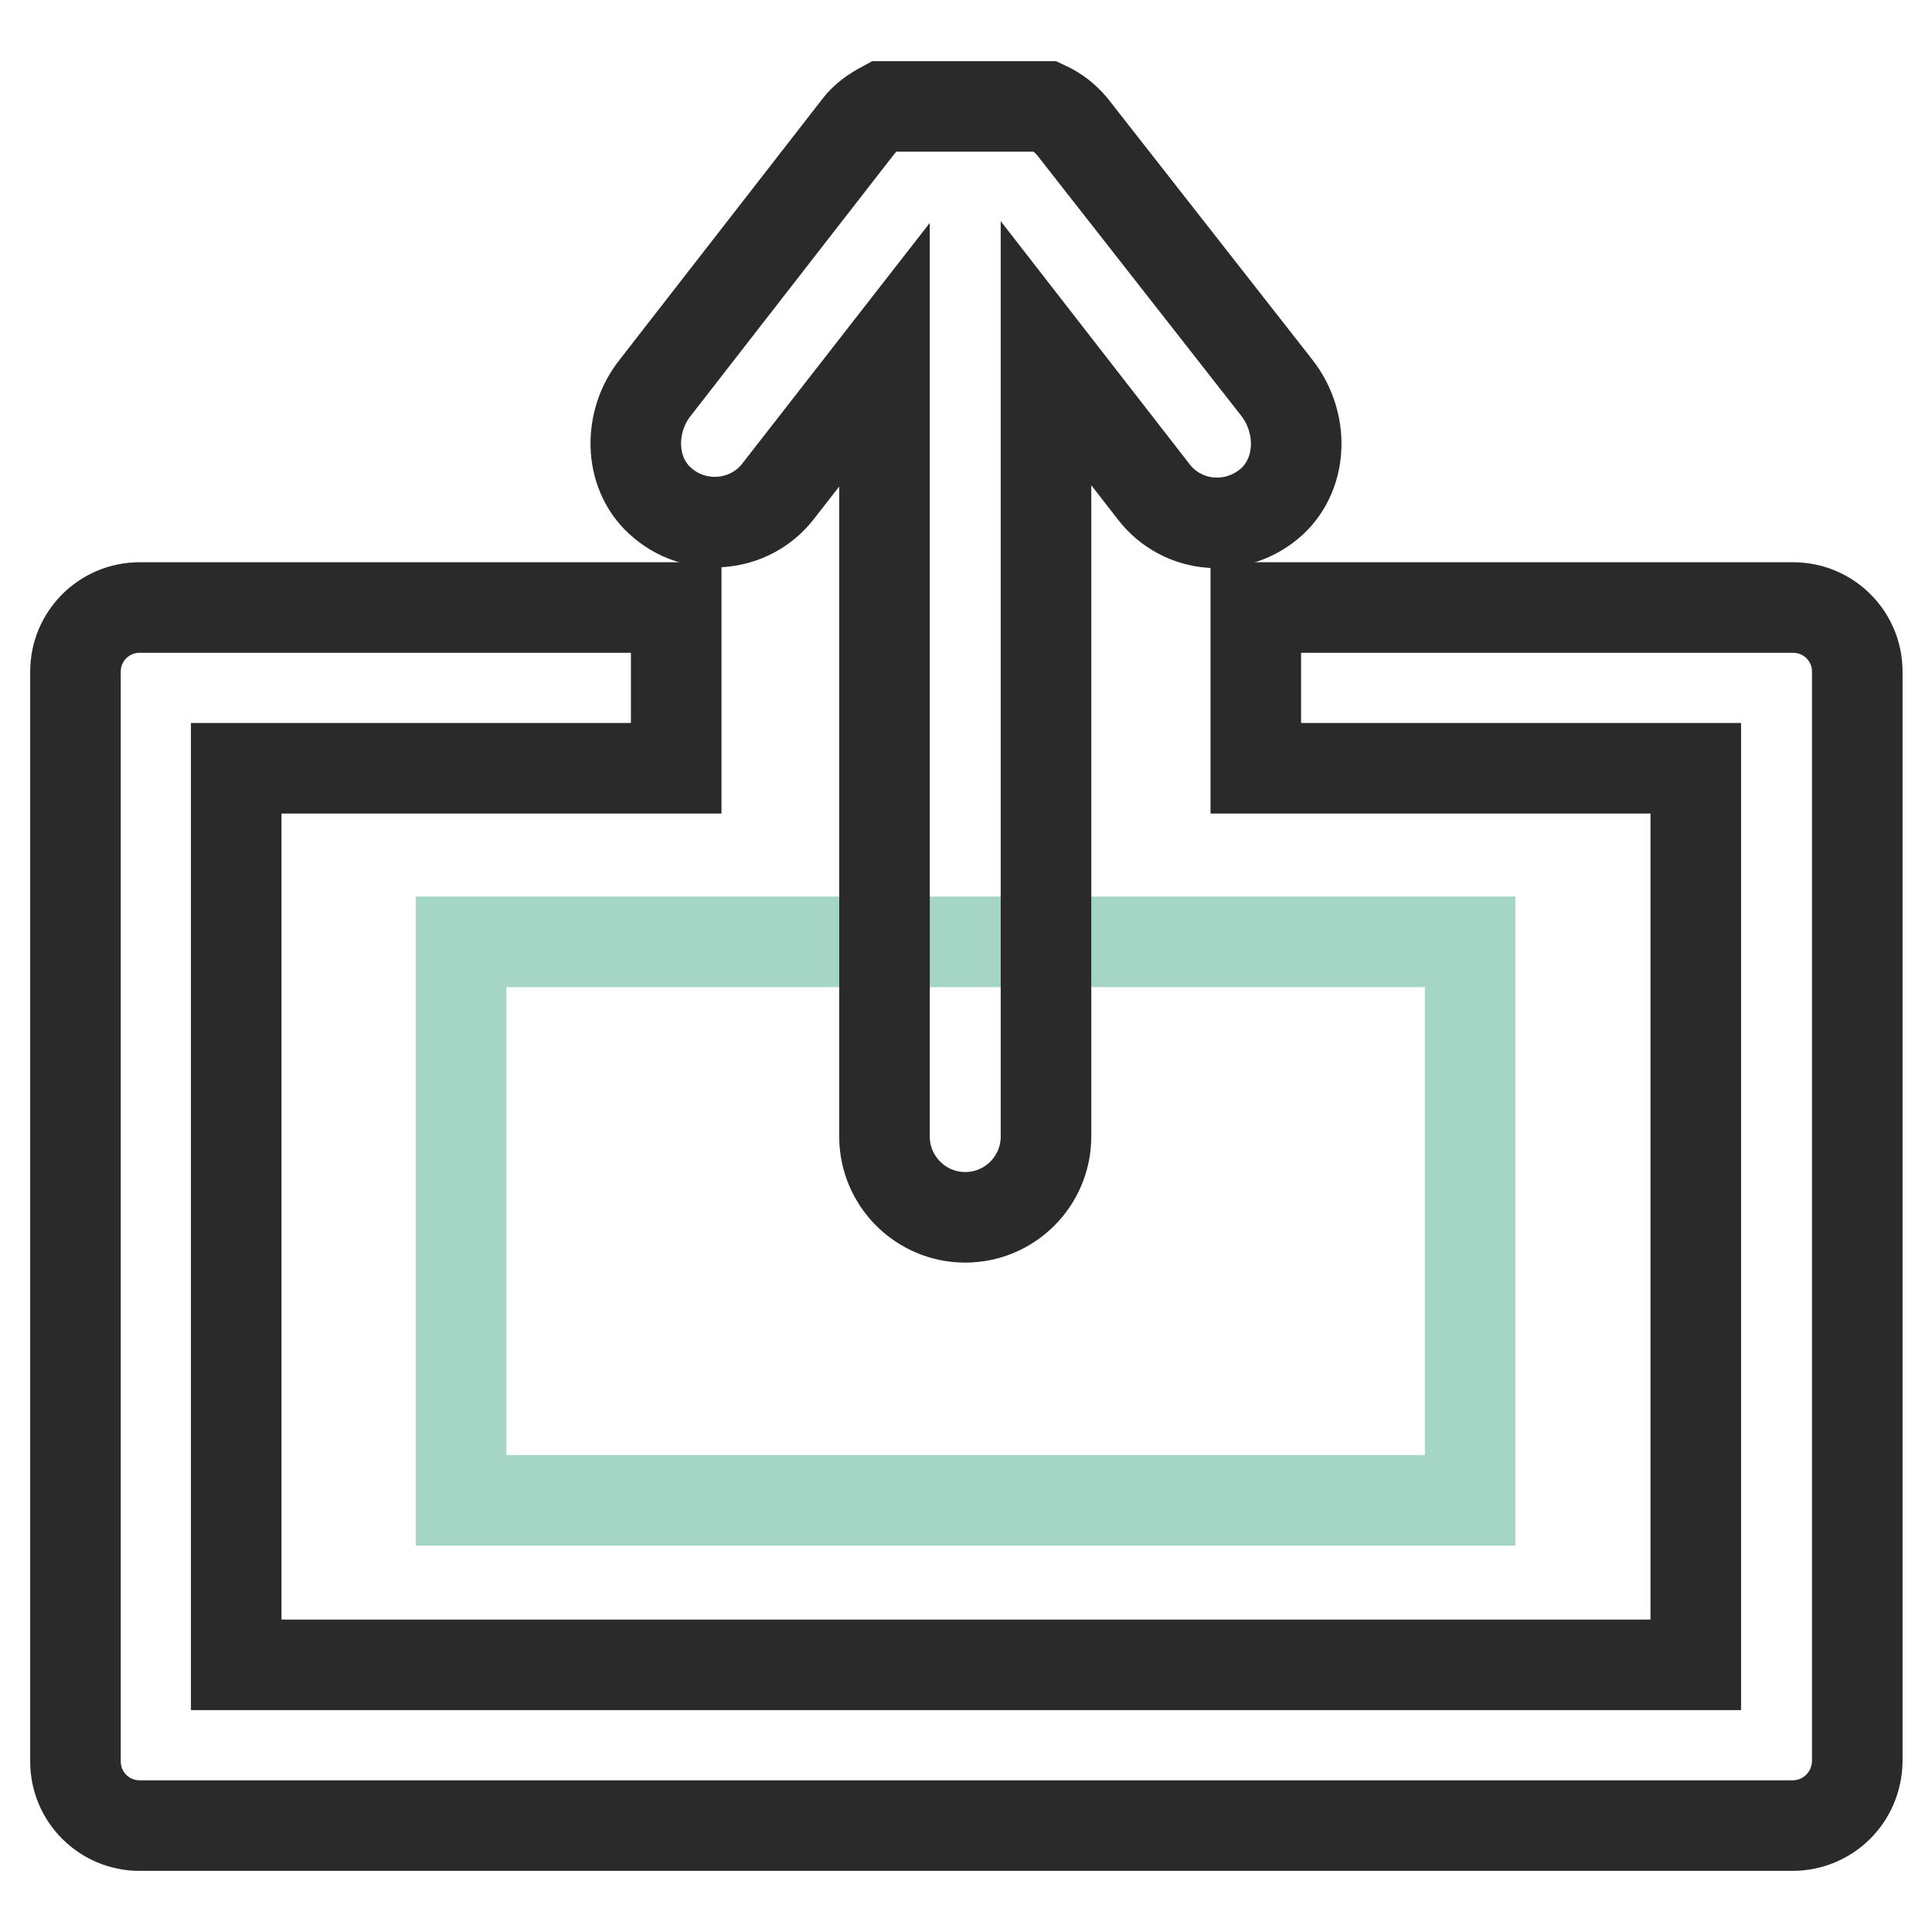
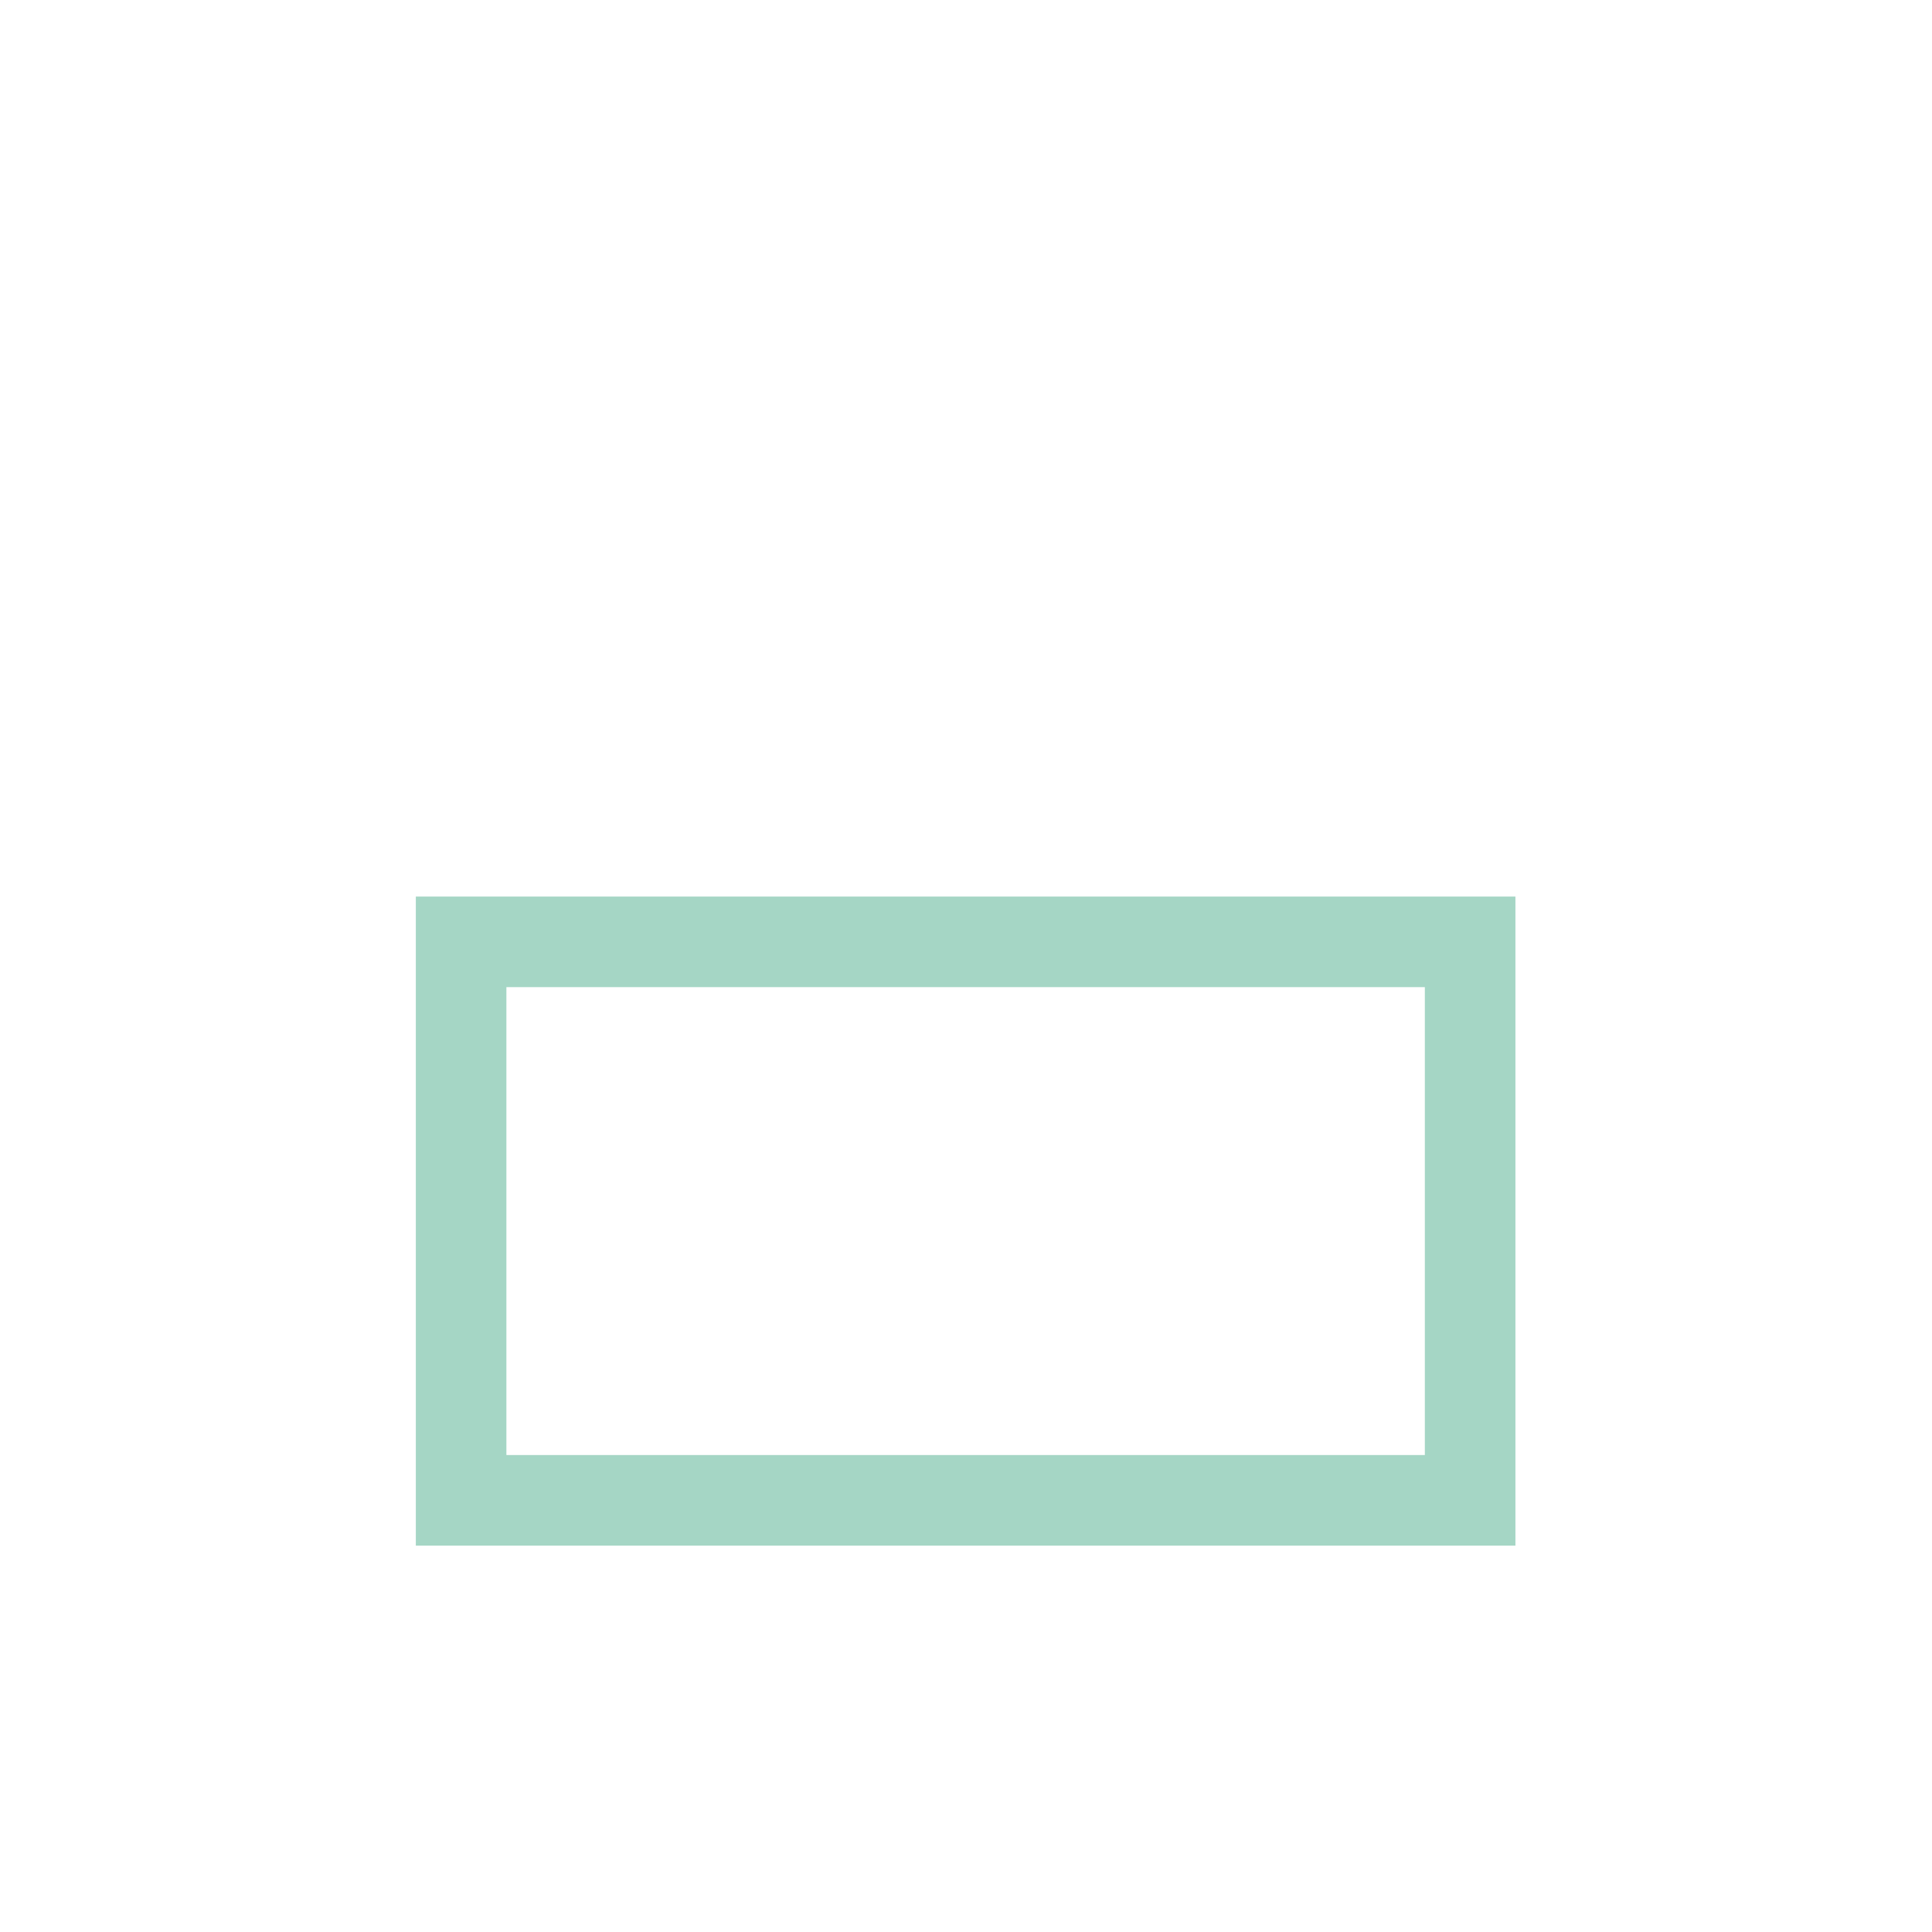
<svg xmlns="http://www.w3.org/2000/svg" version="1.1" x="0px" y="0px" viewBox="0 0 256 256" enable-background="new 0 0 256 256" xml:space="preserve">
  <g>
    <path stroke-width="12" fill-opacity="0" stroke="#a5d6c5" d="M61.1,124.8h133.7v74H61.1V124.8z" />
-     <path stroke-width="12" fill-opacity="0" stroke="#2a2a2a" d="M237.5,241.9h-219c-4.7,0-8.5-3.8-8.5-8.5V89c0-4.7,3.8-8.5,8.5-8.5h71.1v21.3H31.3v118.8h193.4V101.8 h-58.3V80.5h71.2c4.7,0,8.5,3.8,8.5,8.5v144.4C246,238.2,242.2,241.9,237.5,241.9z" />
-     <path stroke-width="12" fill-opacity="0" stroke="#2a2a2a" d="M169.2,51.4l-27.1-34.6c-1-1.2-2.2-2.1-3.5-2.7h-21.5c-1.3,0.7-2.5,1.5-3.4,2.7L86.8,51.4 c-3.5,4.4-3.5,11.1,0.6,14.9c4.6,4.3,11.9,3.7,15.7-1.2L117.2,47v103.6c0,5.9,4.8,10.7,10.7,10.7s10.7-4.8,10.7-10.7V46.8 l14.3,18.4c3.8,4.9,11,5.5,15.7,1.2C172.7,62.5,172.7,55.9,169.2,51.4L169.2,51.4z" />
  </g>
</svg>